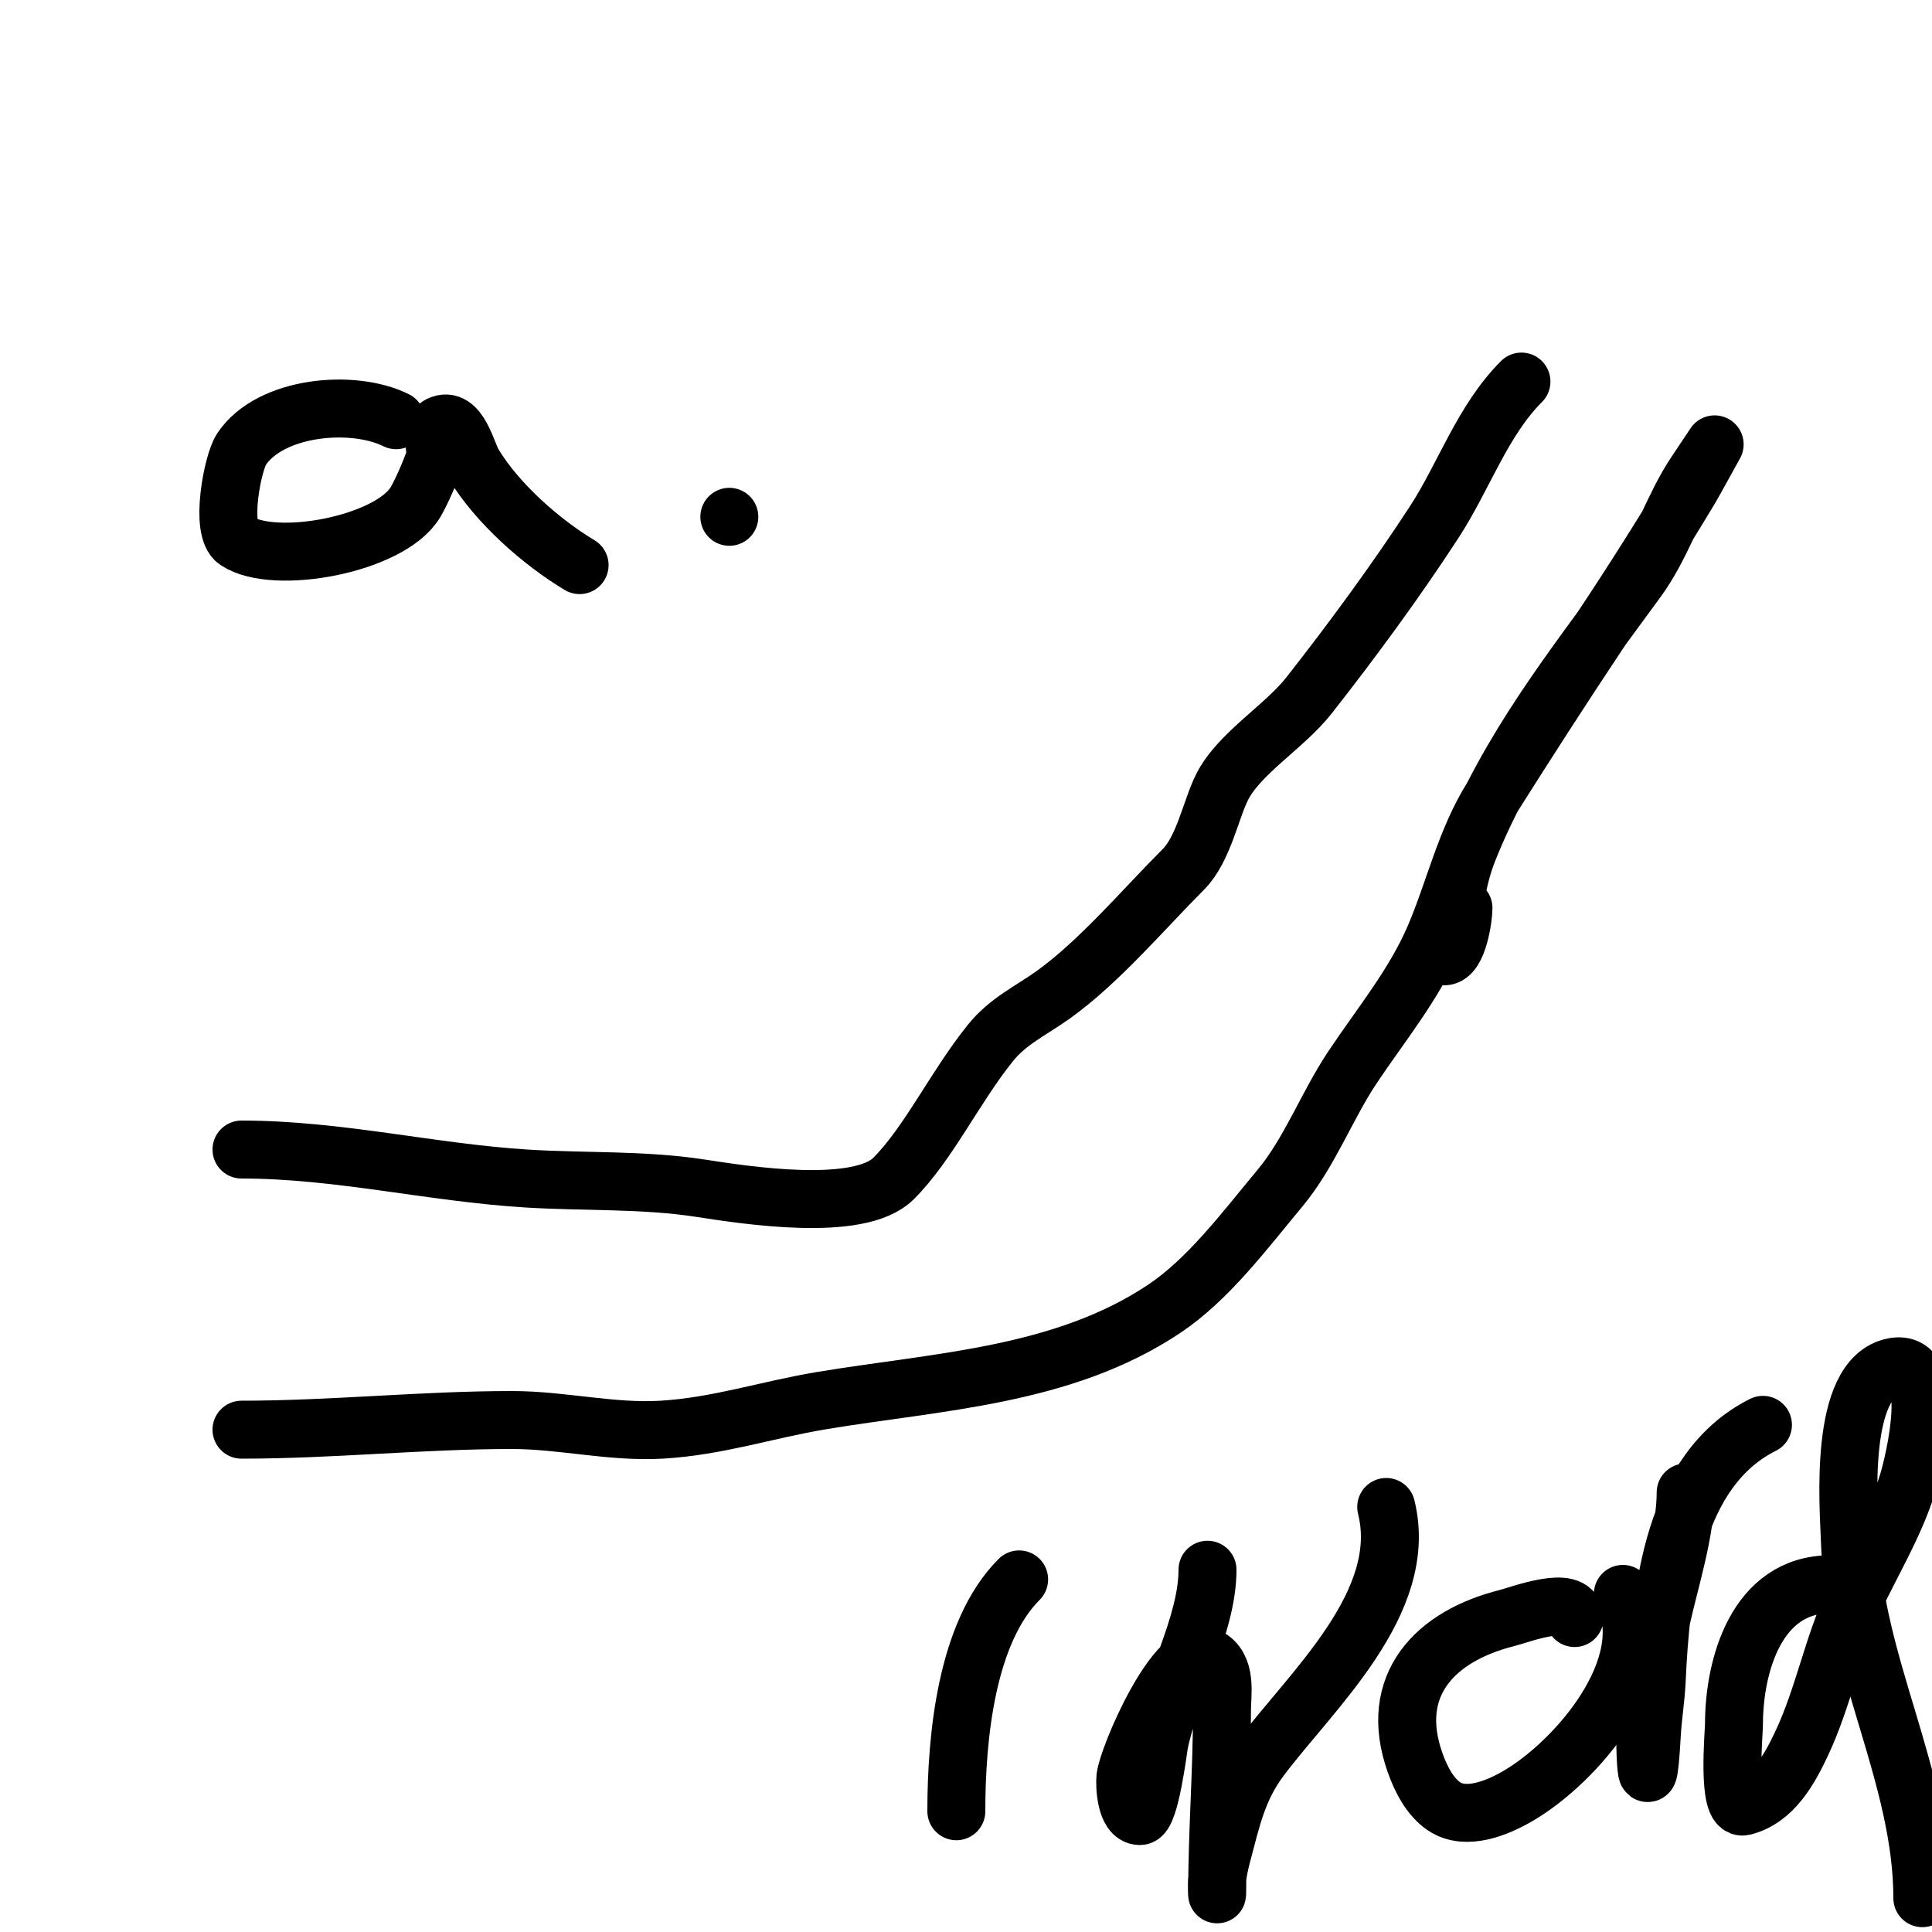
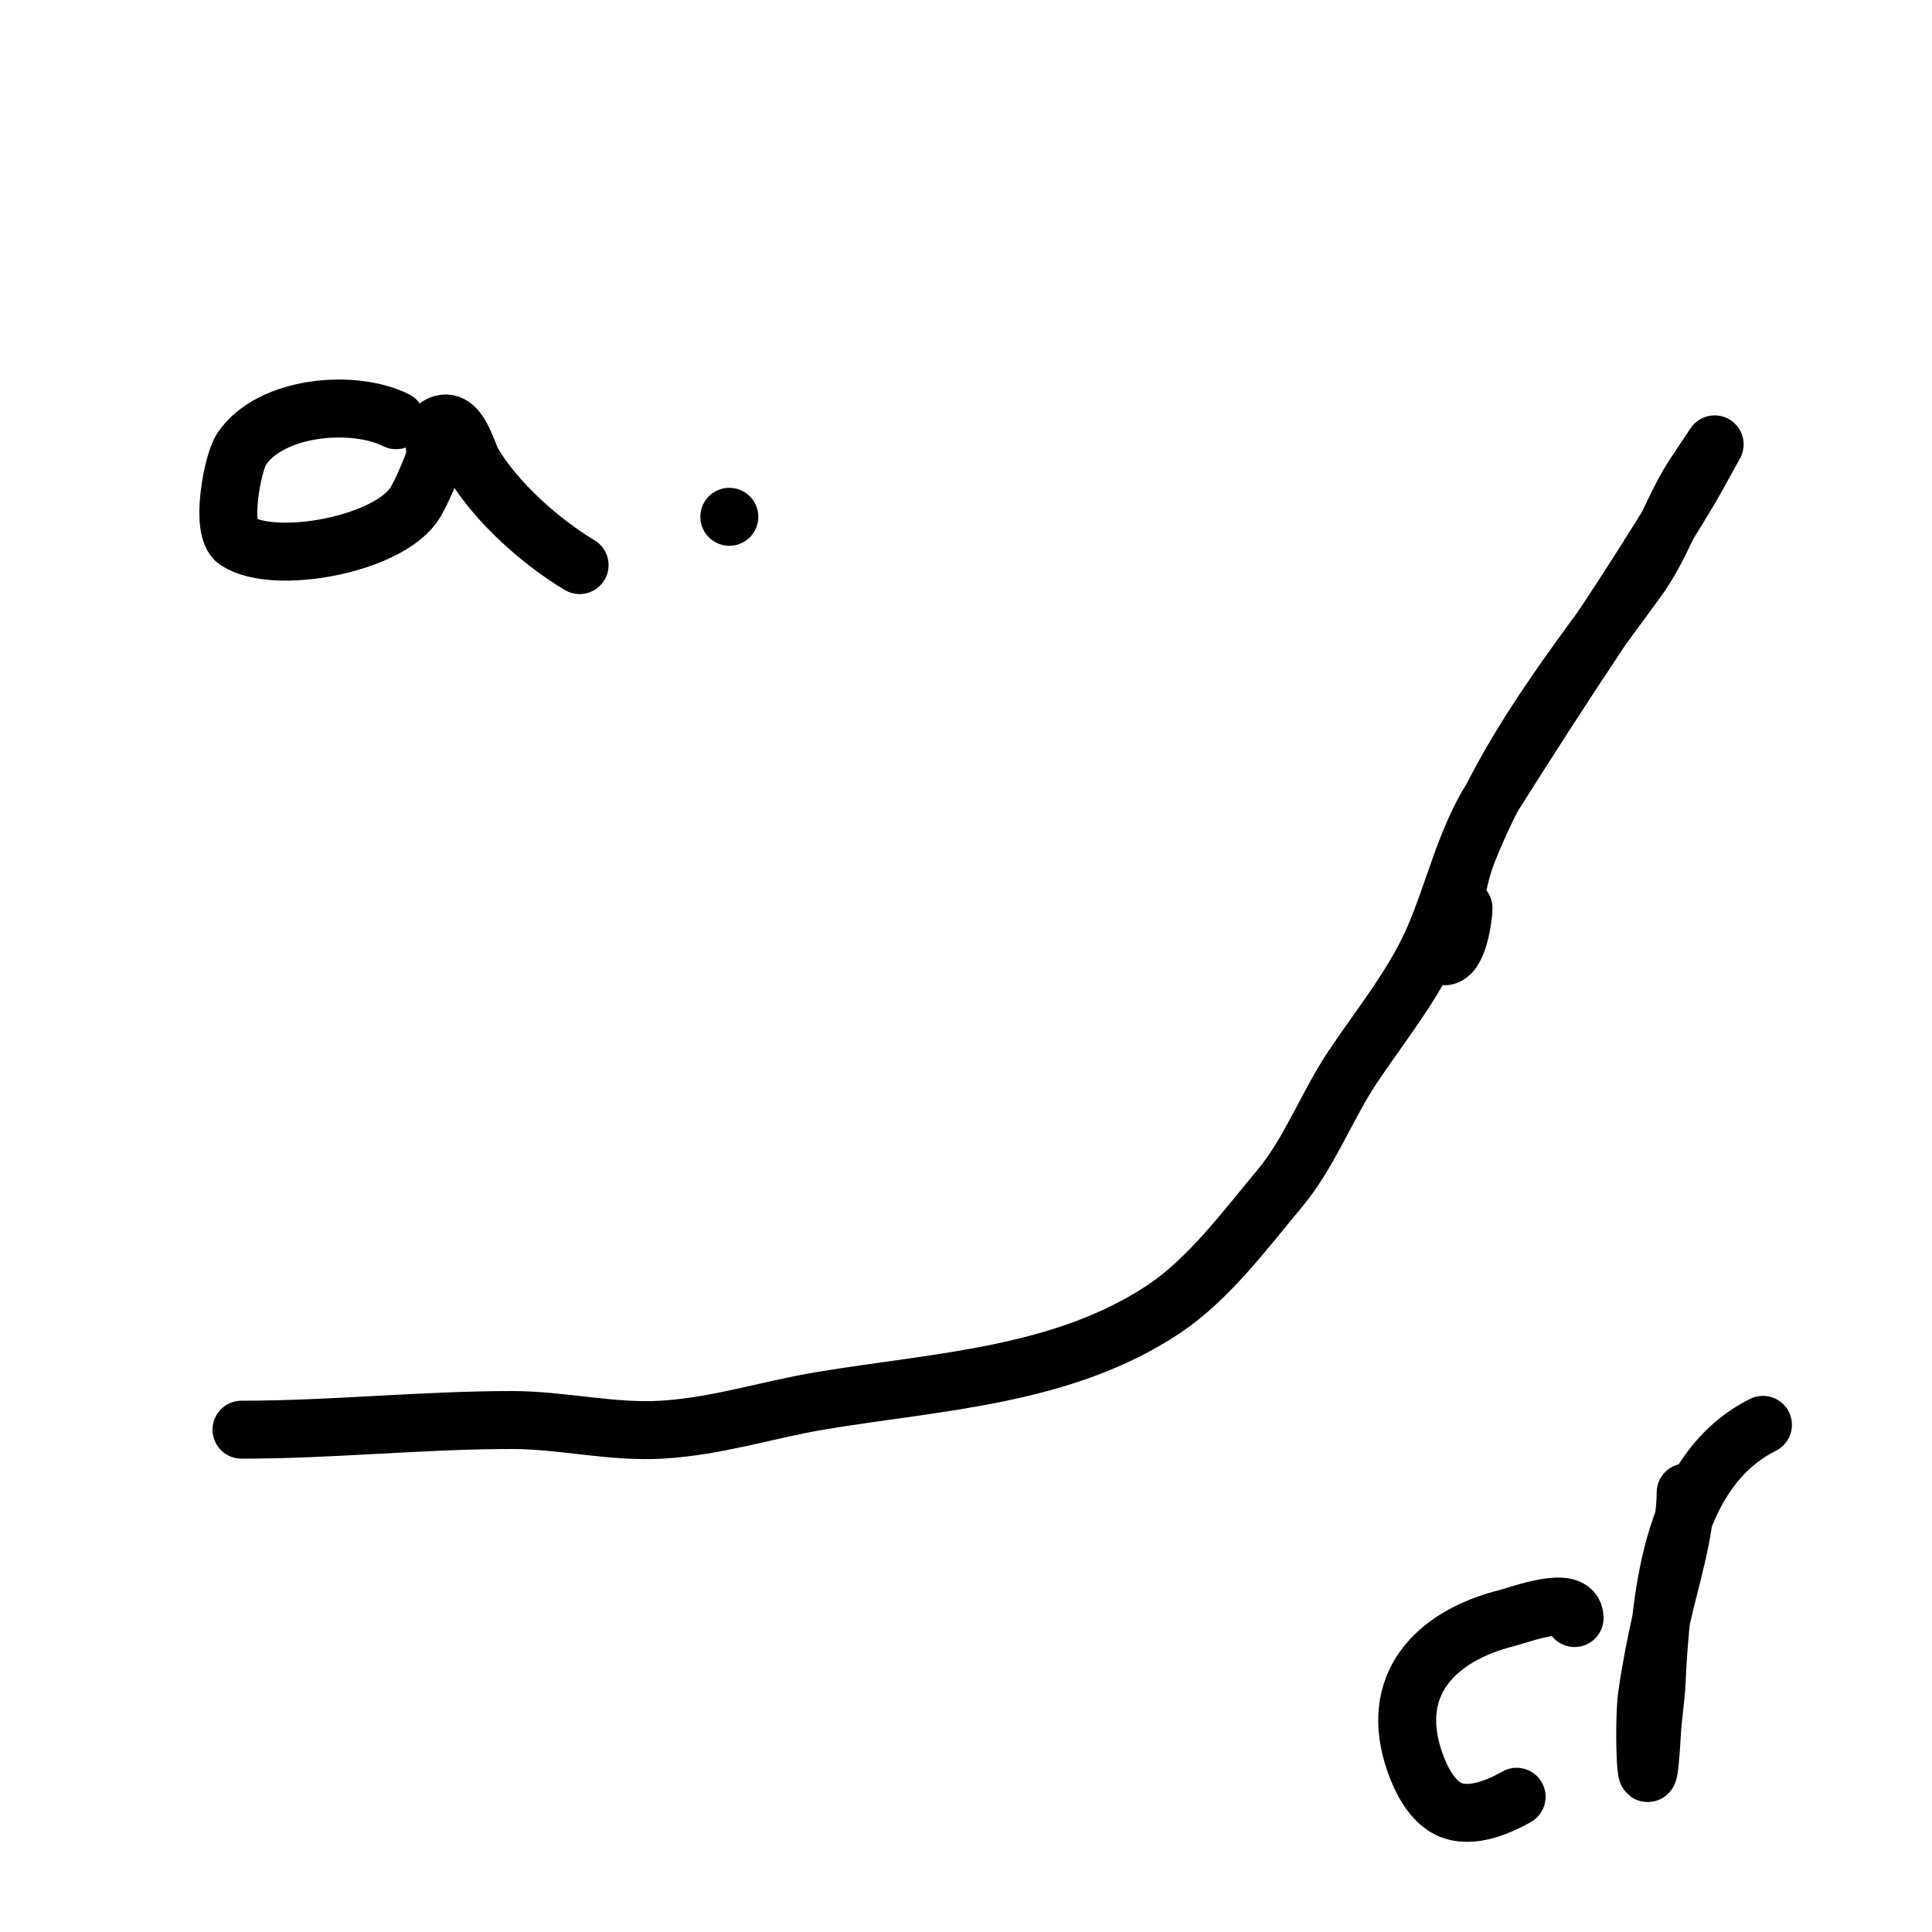
<svg xmlns="http://www.w3.org/2000/svg" viewBox="0 0 400 400" version="1.1">
  <g fill="none" stroke="#000000" stroke-width="12" stroke-linecap="round" stroke-linejoin="round">
-     <path d="M315,79c-8.061,8.061 -11.893,19.605 -18,29c-7.881,12.125 -17.051,24.611 -26,36c-5.124,6.521 -14.491,11.982 -18,19c-2.318,4.636 -3.823,12.823 -8,17c-8.155,8.155 -17.421,19.158 -27,26c-4.586,3.276 -9.324,5.405 -13,10c-7.378,9.223 -12.776,20.776 -20,28c-7.167,7.167 -30.769,3.42 -40,2c-11.891,-1.829 -24.033,-1.252 -36,-2c-19.855,-1.241 -38.957,-6 -59,-6" />
    <path d="M303,188c0,1.891 -1.122,10 -4,10c-1.054,0 0.827,-1.96 1,-3c1.112,-6.671 1.415,-12.537 4,-19c8.418,-21.046 21.538,-37.489 35,-56c5.057,-6.953 7.427,-15.14 12,-22c0.195,-0.292 4,-6 4,-6c0,0 -4.425,8.042 -5,9c-6.109,10.182 -12.421,20.132 -19,30c-7.408,11.112 -14.87,22.71 -22,34c-5.636,8.924 -7.905,19.444 -12,29c-4.224,9.856 -11.128,18.193 -17,27c-5.29,7.935 -8.874,17.649 -15,25c-7.332,8.798 -14.803,18.868 -24,25c-20.994,13.996 -46.854,14.976 -71,19c-11.208,1.868 -21.415,5.319 -33,6c-10.407,0.612 -20.596,-2 -31,-2c-18.654,0 -37.182,2 -56,2" />
-     <path d="M211,327c-10.909,10.909 -13,32.549 -13,48" />
-     <path d="M250,325c0,11.468 -7.713,24.566 -10,36c-0.165,0.824 -1.903,15 -4,15c-2.968,0 -3.164,-6.52 -3,-8c0.467,-4.207 10.634,-28.183 17,-25c4.108,2.054 3,7.687 3,11c0,12.74 -1,25.293 -1,38c0,1 -0.124,-2.008 0,-3c0.211,-1.687 0.562,-3.358 1,-5c2.062,-7.732 3.257,-13.677 8,-20c10.539,-14.052 30.943,-32.227 26,-52" />
-     <path d="M326,335c0,-5.03 -11.419,-0.645 -14,0c-14.779,3.695 -24.77,13.844 -19,30c1.139,3.188 2.996,6.997 6,9c4.55,3.034 11.034,0.267 15,-2c12.383,-7.076 29.469,-27.062 22,-42" />
+     <path d="M326,335c0,-5.03 -11.419,-0.645 -14,0c-14.779,3.695 -24.77,13.844 -19,30c1.139,3.188 2.996,6.997 6,9c4.55,3.034 11.034,0.267 15,-2" />
    <path d="M349,309c0,8.028 -3.237,18.066 -5,26c-1.177,5.297 -2.233,10.628 -3,16c-0.868,6.076 -0.093,27.675 1,8c0.204,-3.676 0.833,-7.322 1,-11c0.836,-18.401 3.385,-43.693 22,-53" />
-     <path d="M379,328c-15.426,0 -20,17.025 -20,29c0,1.618 -1.496,17.874 2,17c6.123,-1.531 9.508,-7.704 12,-13c4.581,-9.734 6.395,-20.277 11,-30c3.758,-7.934 8.389,-15.516 11,-24c1.387,-4.509 6.512,-25.902 -3,-24c-11.492,2.298 -9.214,29.142 -9,36c0.793,25.378 15,48.804 15,74" />
    <path d="M82,87c-8.89,-4.445 -26.039,-2.942 -32,6c-1.855,2.783 -4.525,16.65 -1,19c7.783,5.189 31.754,0.743 37,-8c1.305,-2.175 3.251,-6.754 4,-9c0.619,-1.856 -1.248,-5.876 1,-7c4.005,-2.003 5.652,5.753 7,8c4.924,8.207 14.106,16.264 22,21" />
    <path d="M151,107l0,0" />
    <path d="M196,107" />
    <path d="M196,100" />
  </g>
</svg>